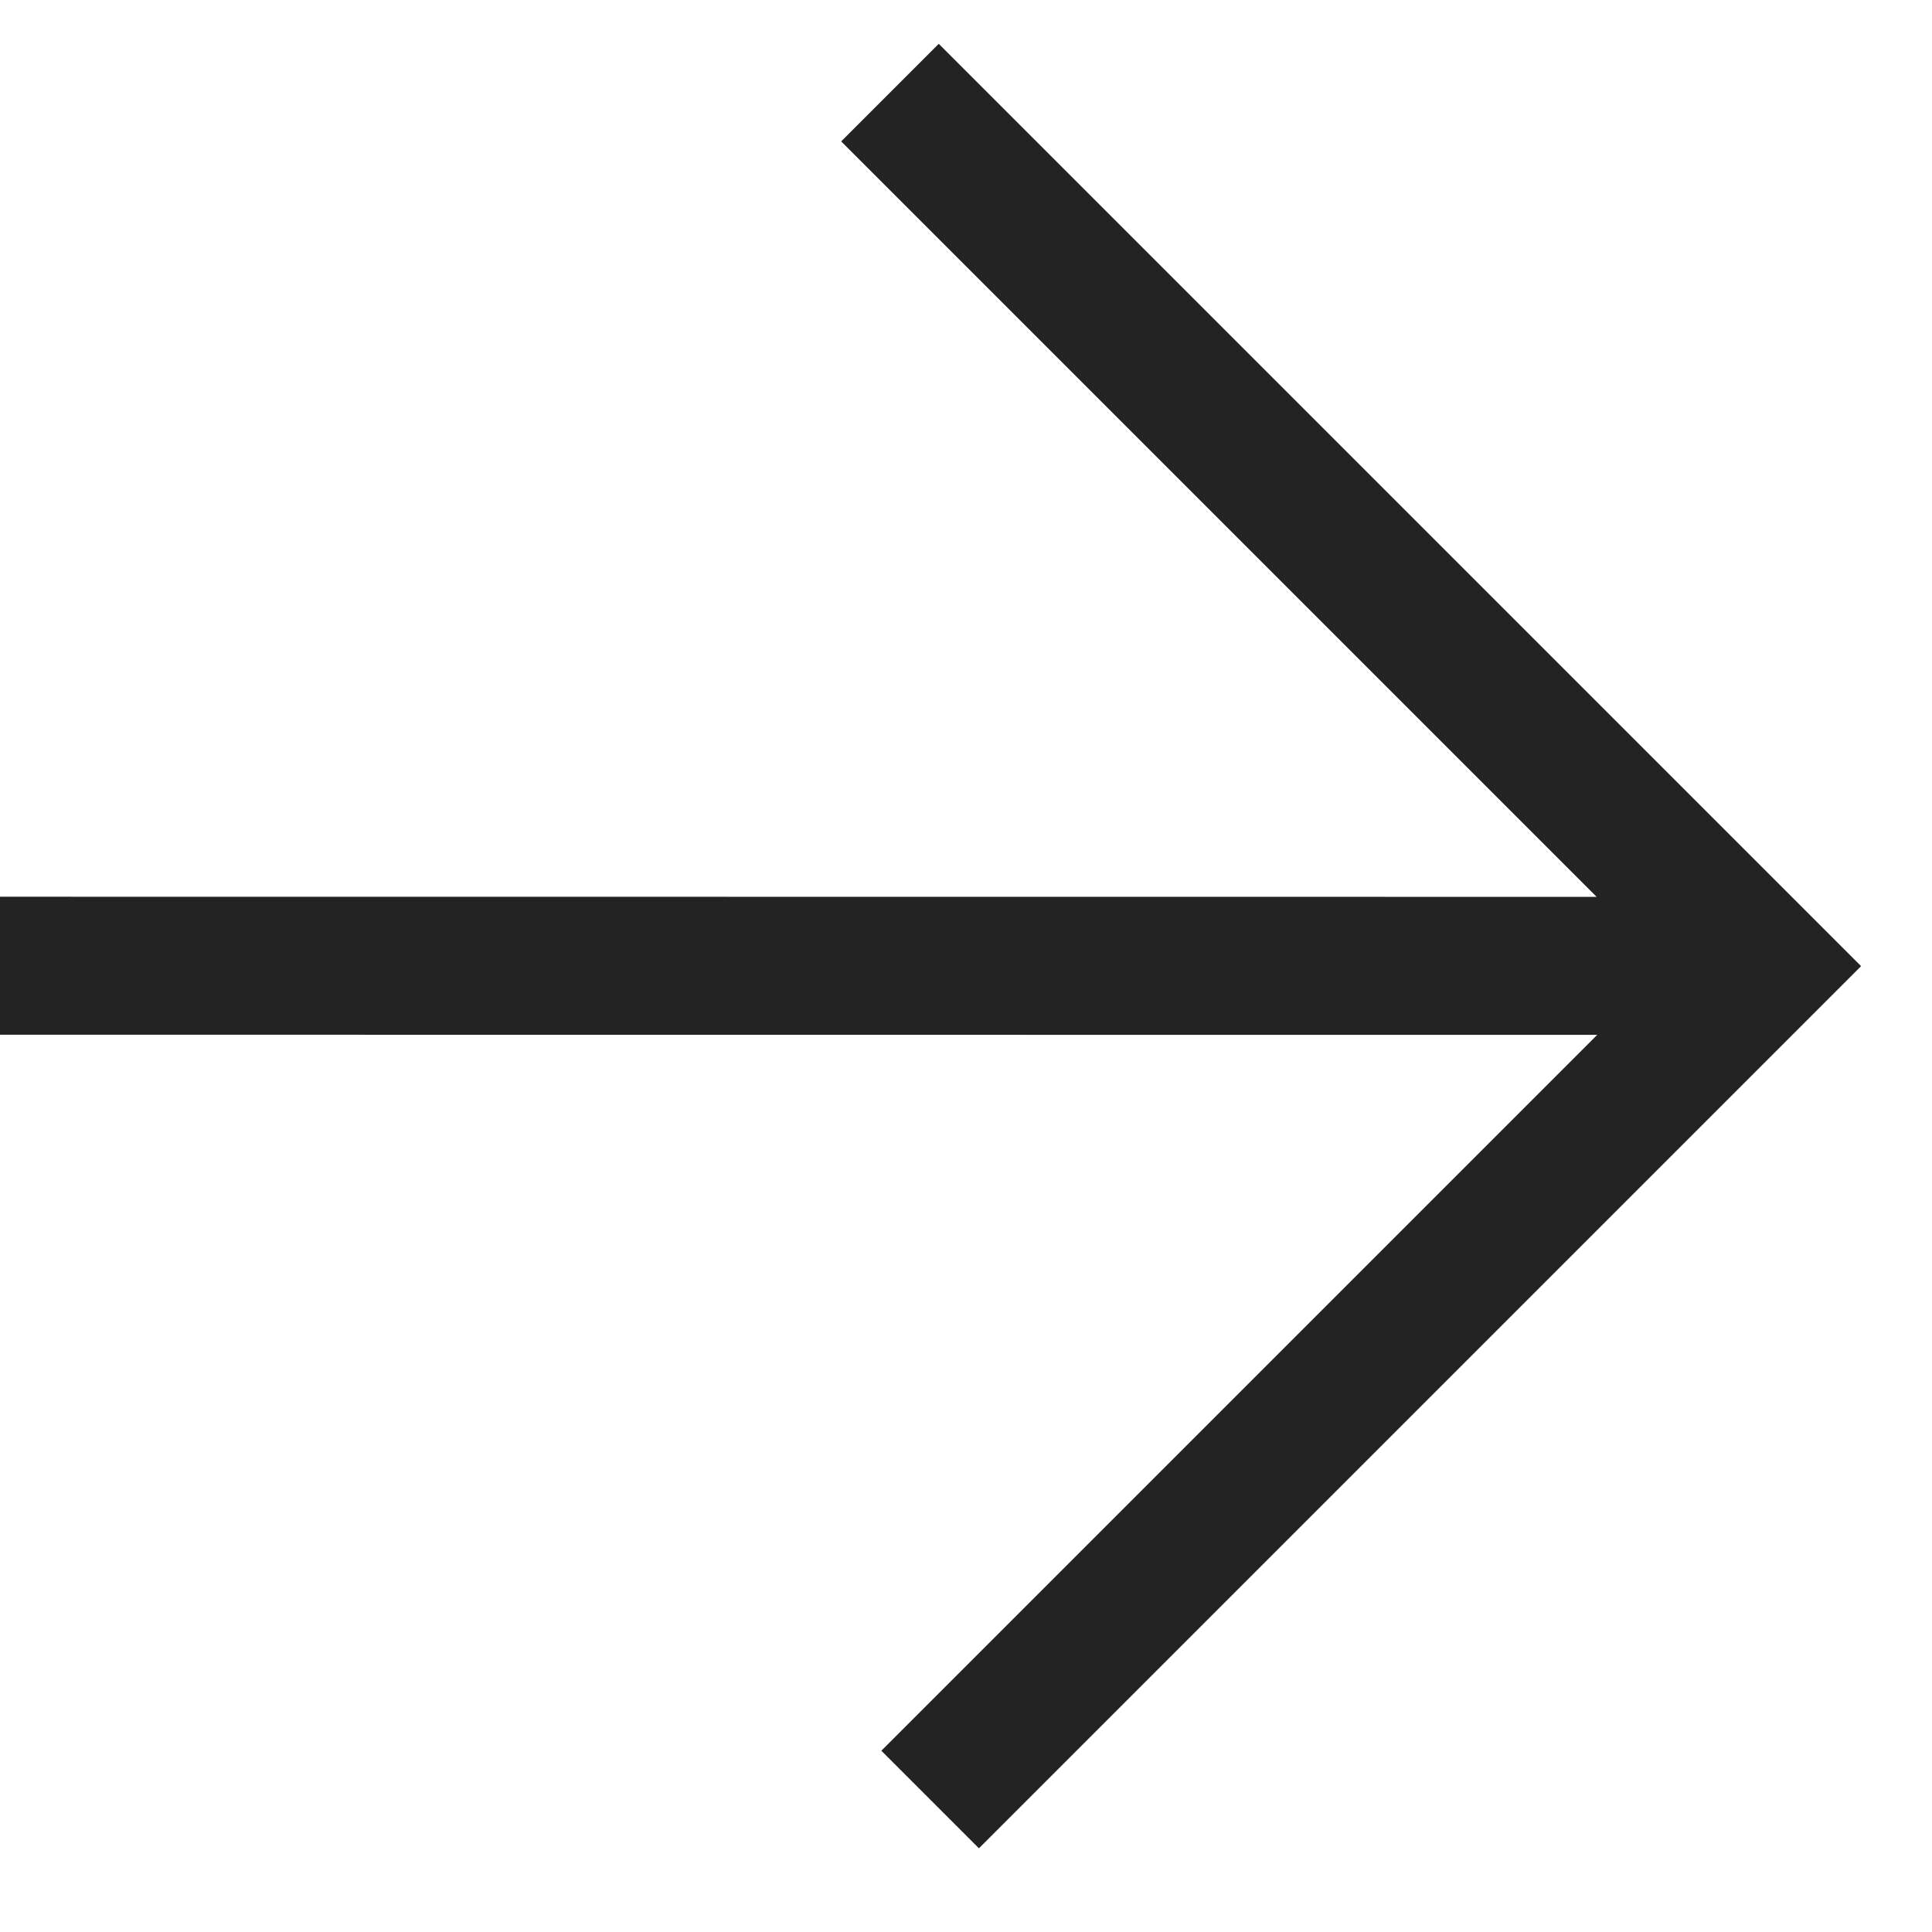
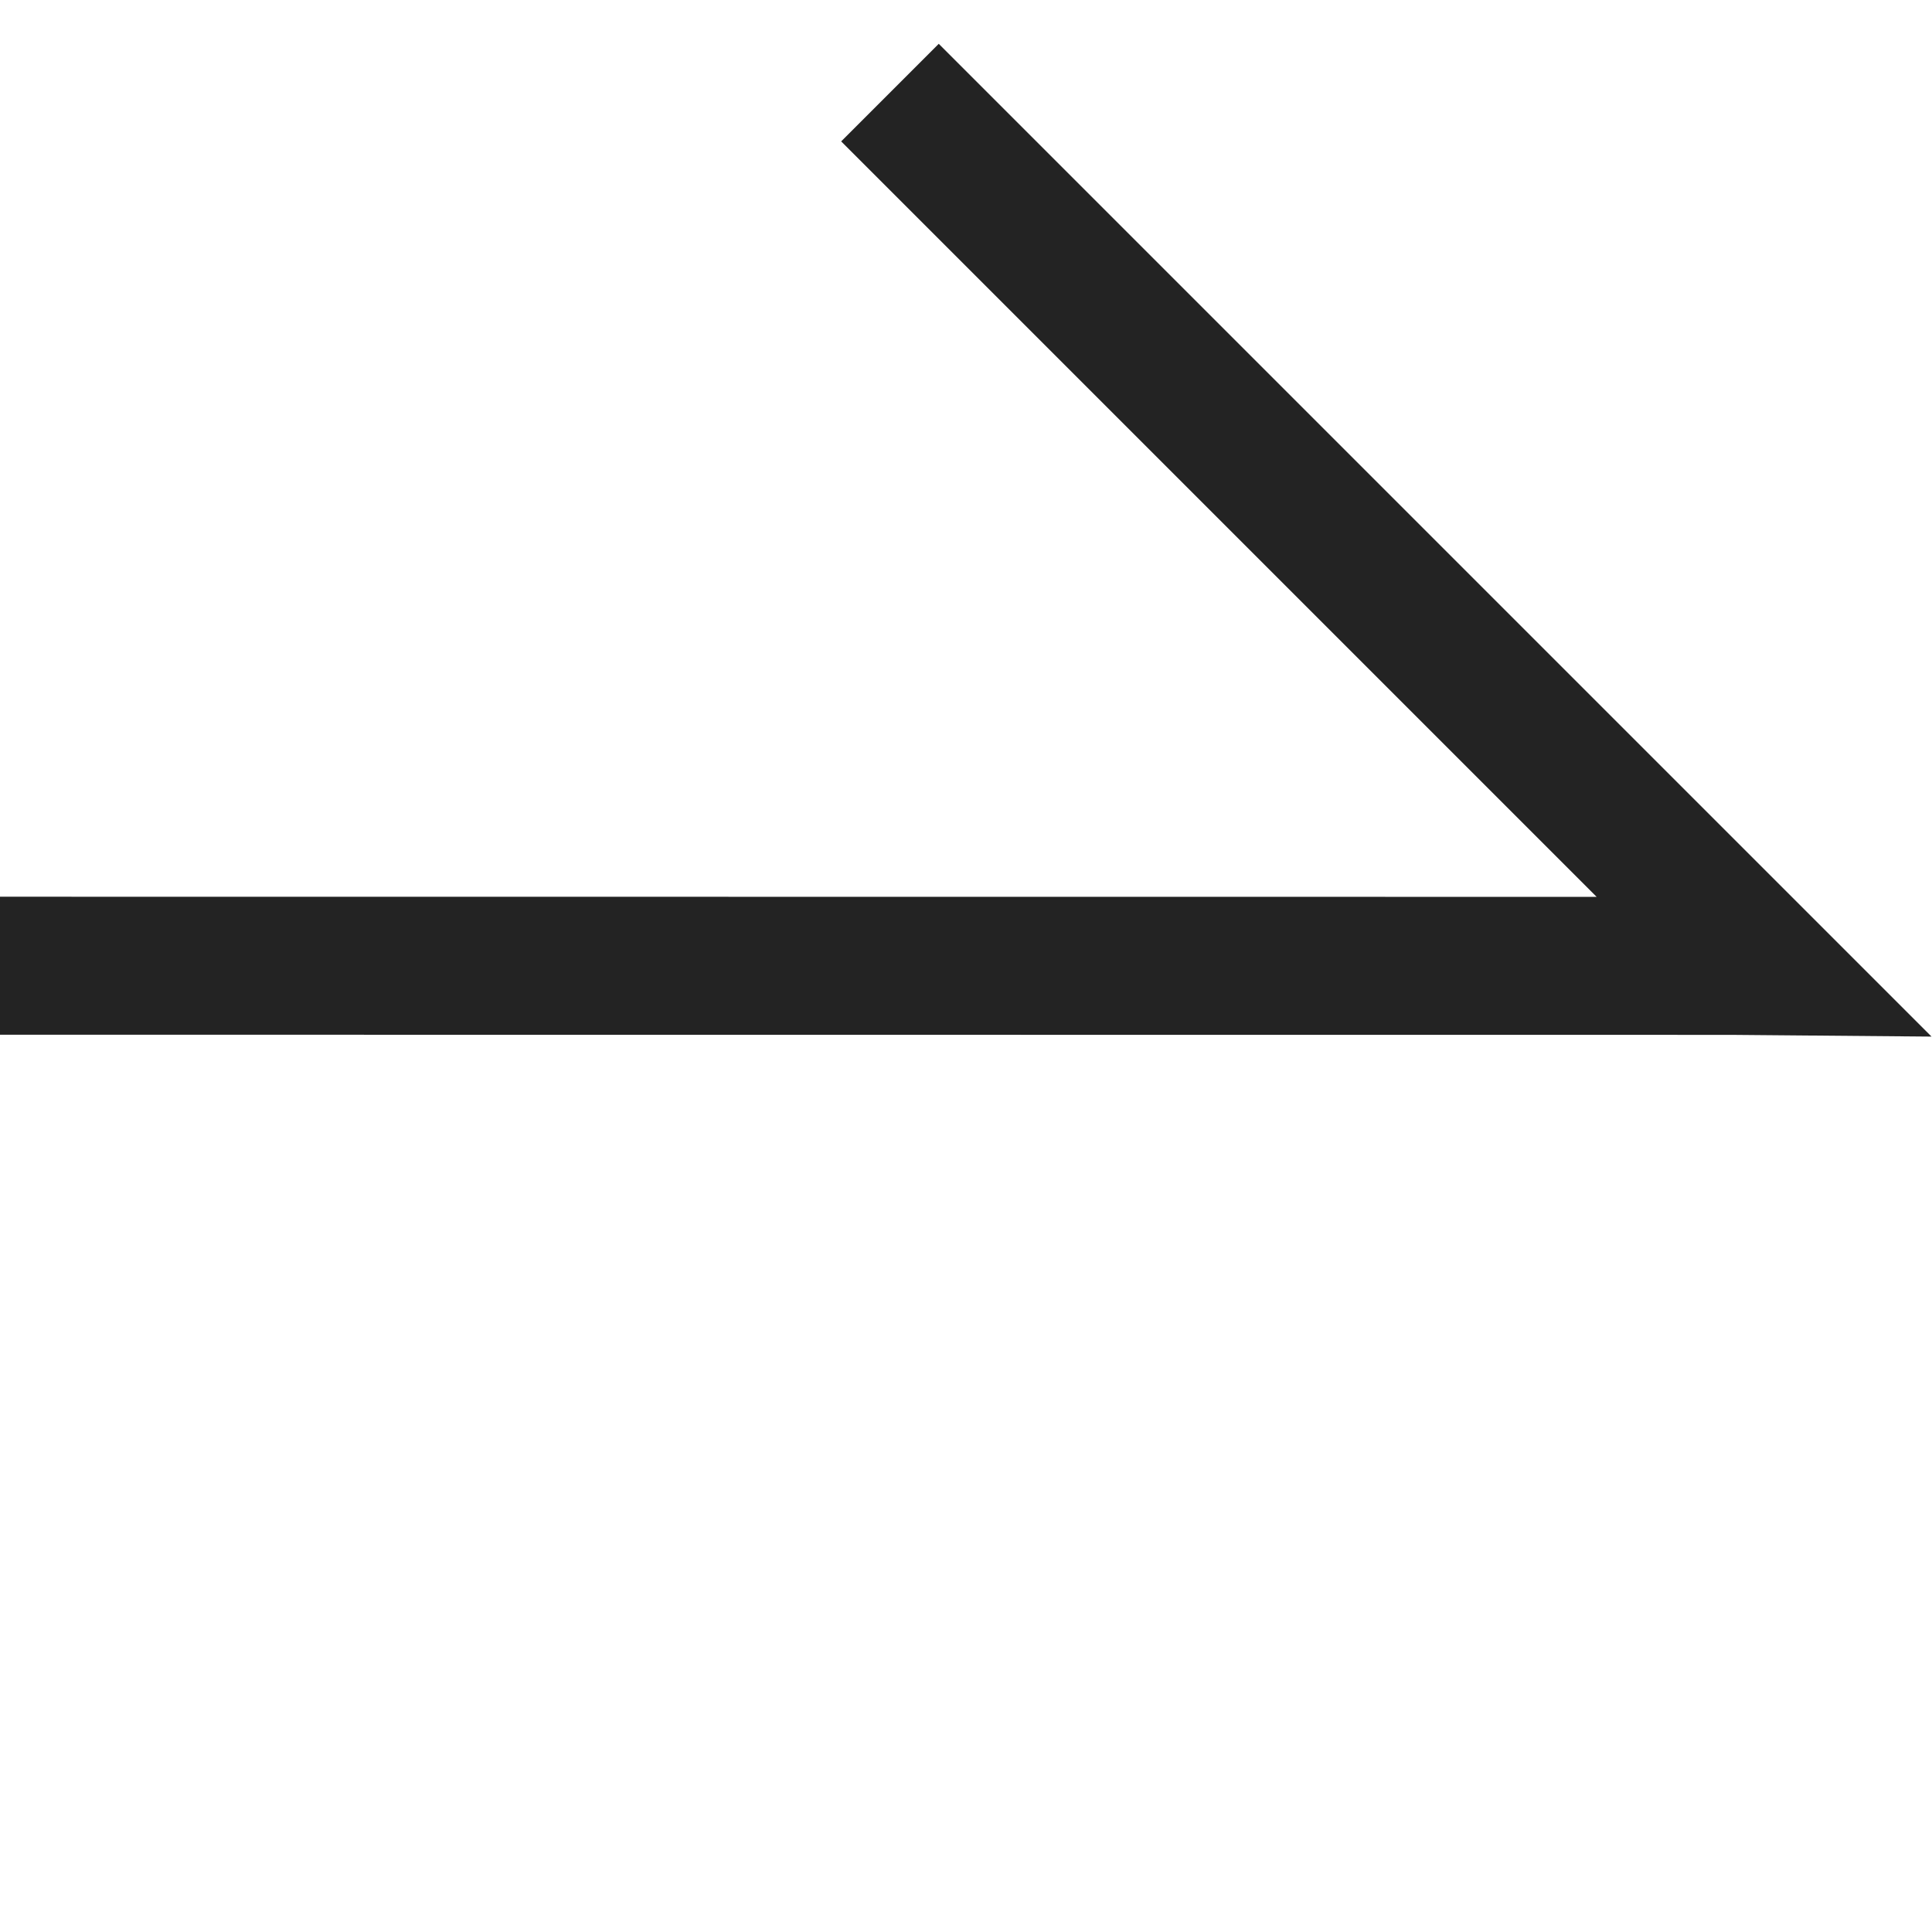
<svg xmlns="http://www.w3.org/2000/svg" width="14" height="14" viewBox="0 0 14 14" fill="none">
-   <path d="M-0.002 6.998L12.546 6.999M6.74 13.04L12.779 7.001L6.449 0.671" stroke="#232323" />
+   <path d="M-0.002 6.998L12.546 6.999L12.779 7.001L6.449 0.671" stroke="#232323" />
</svg>